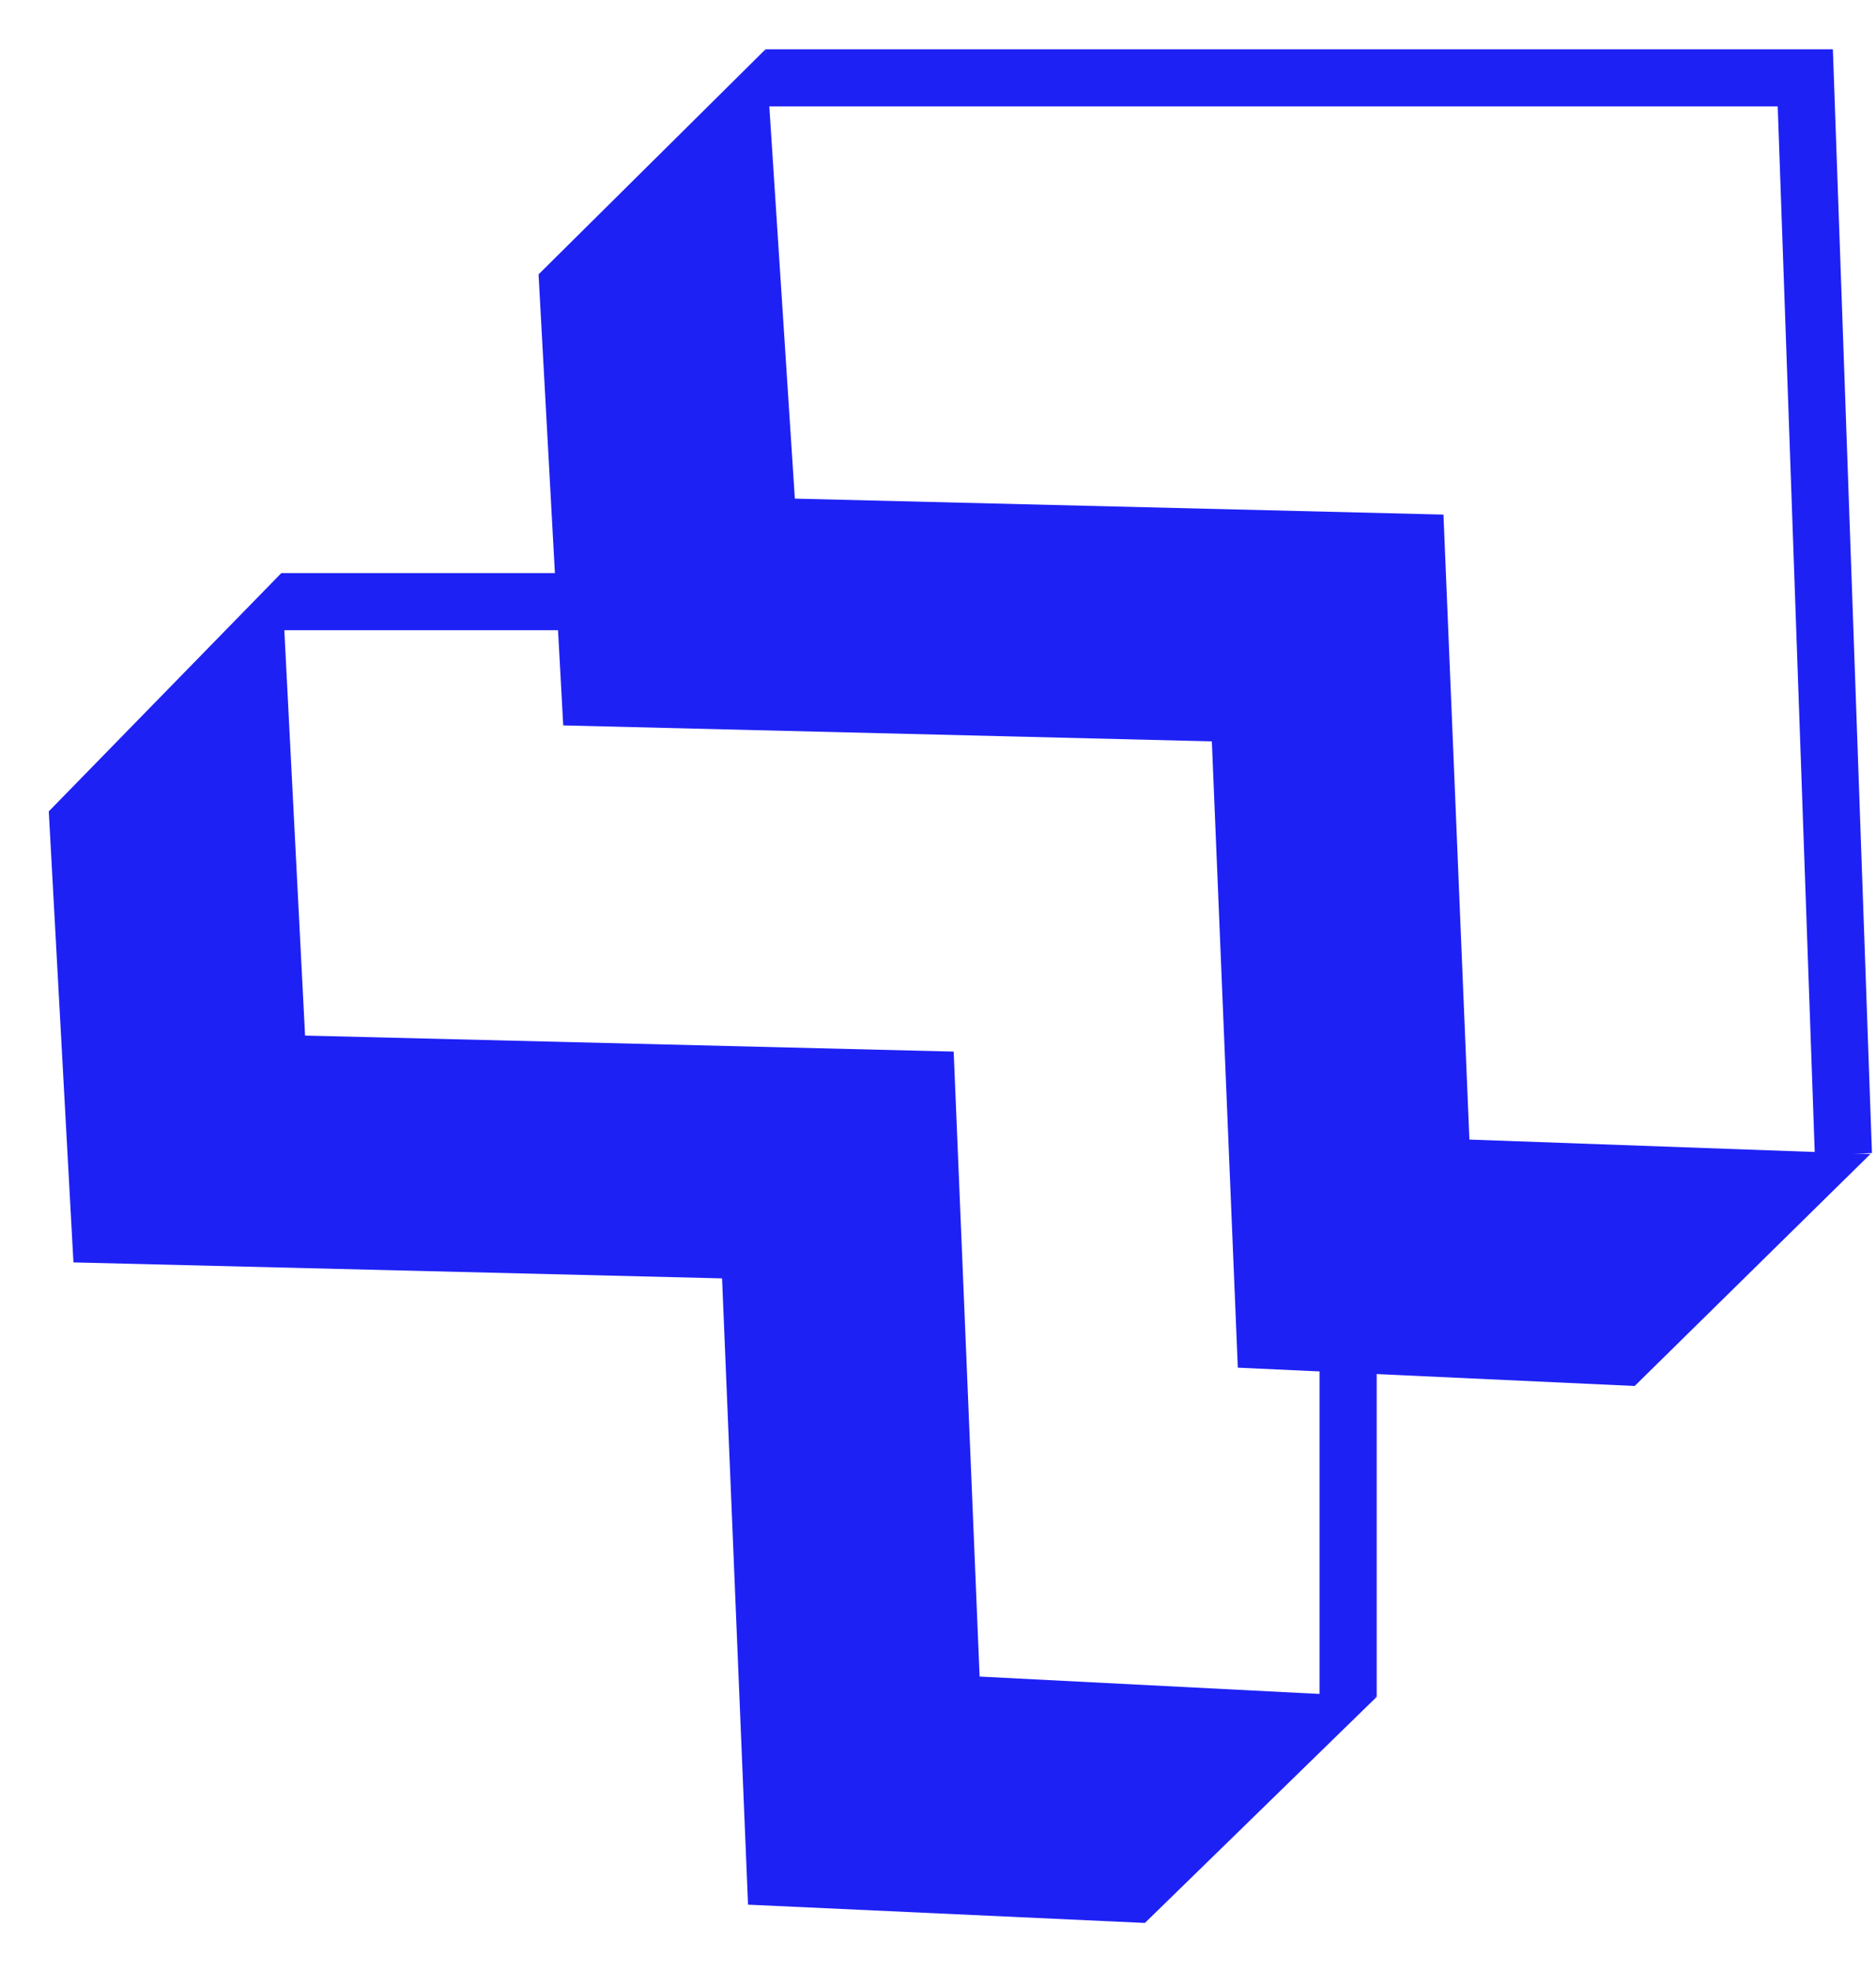
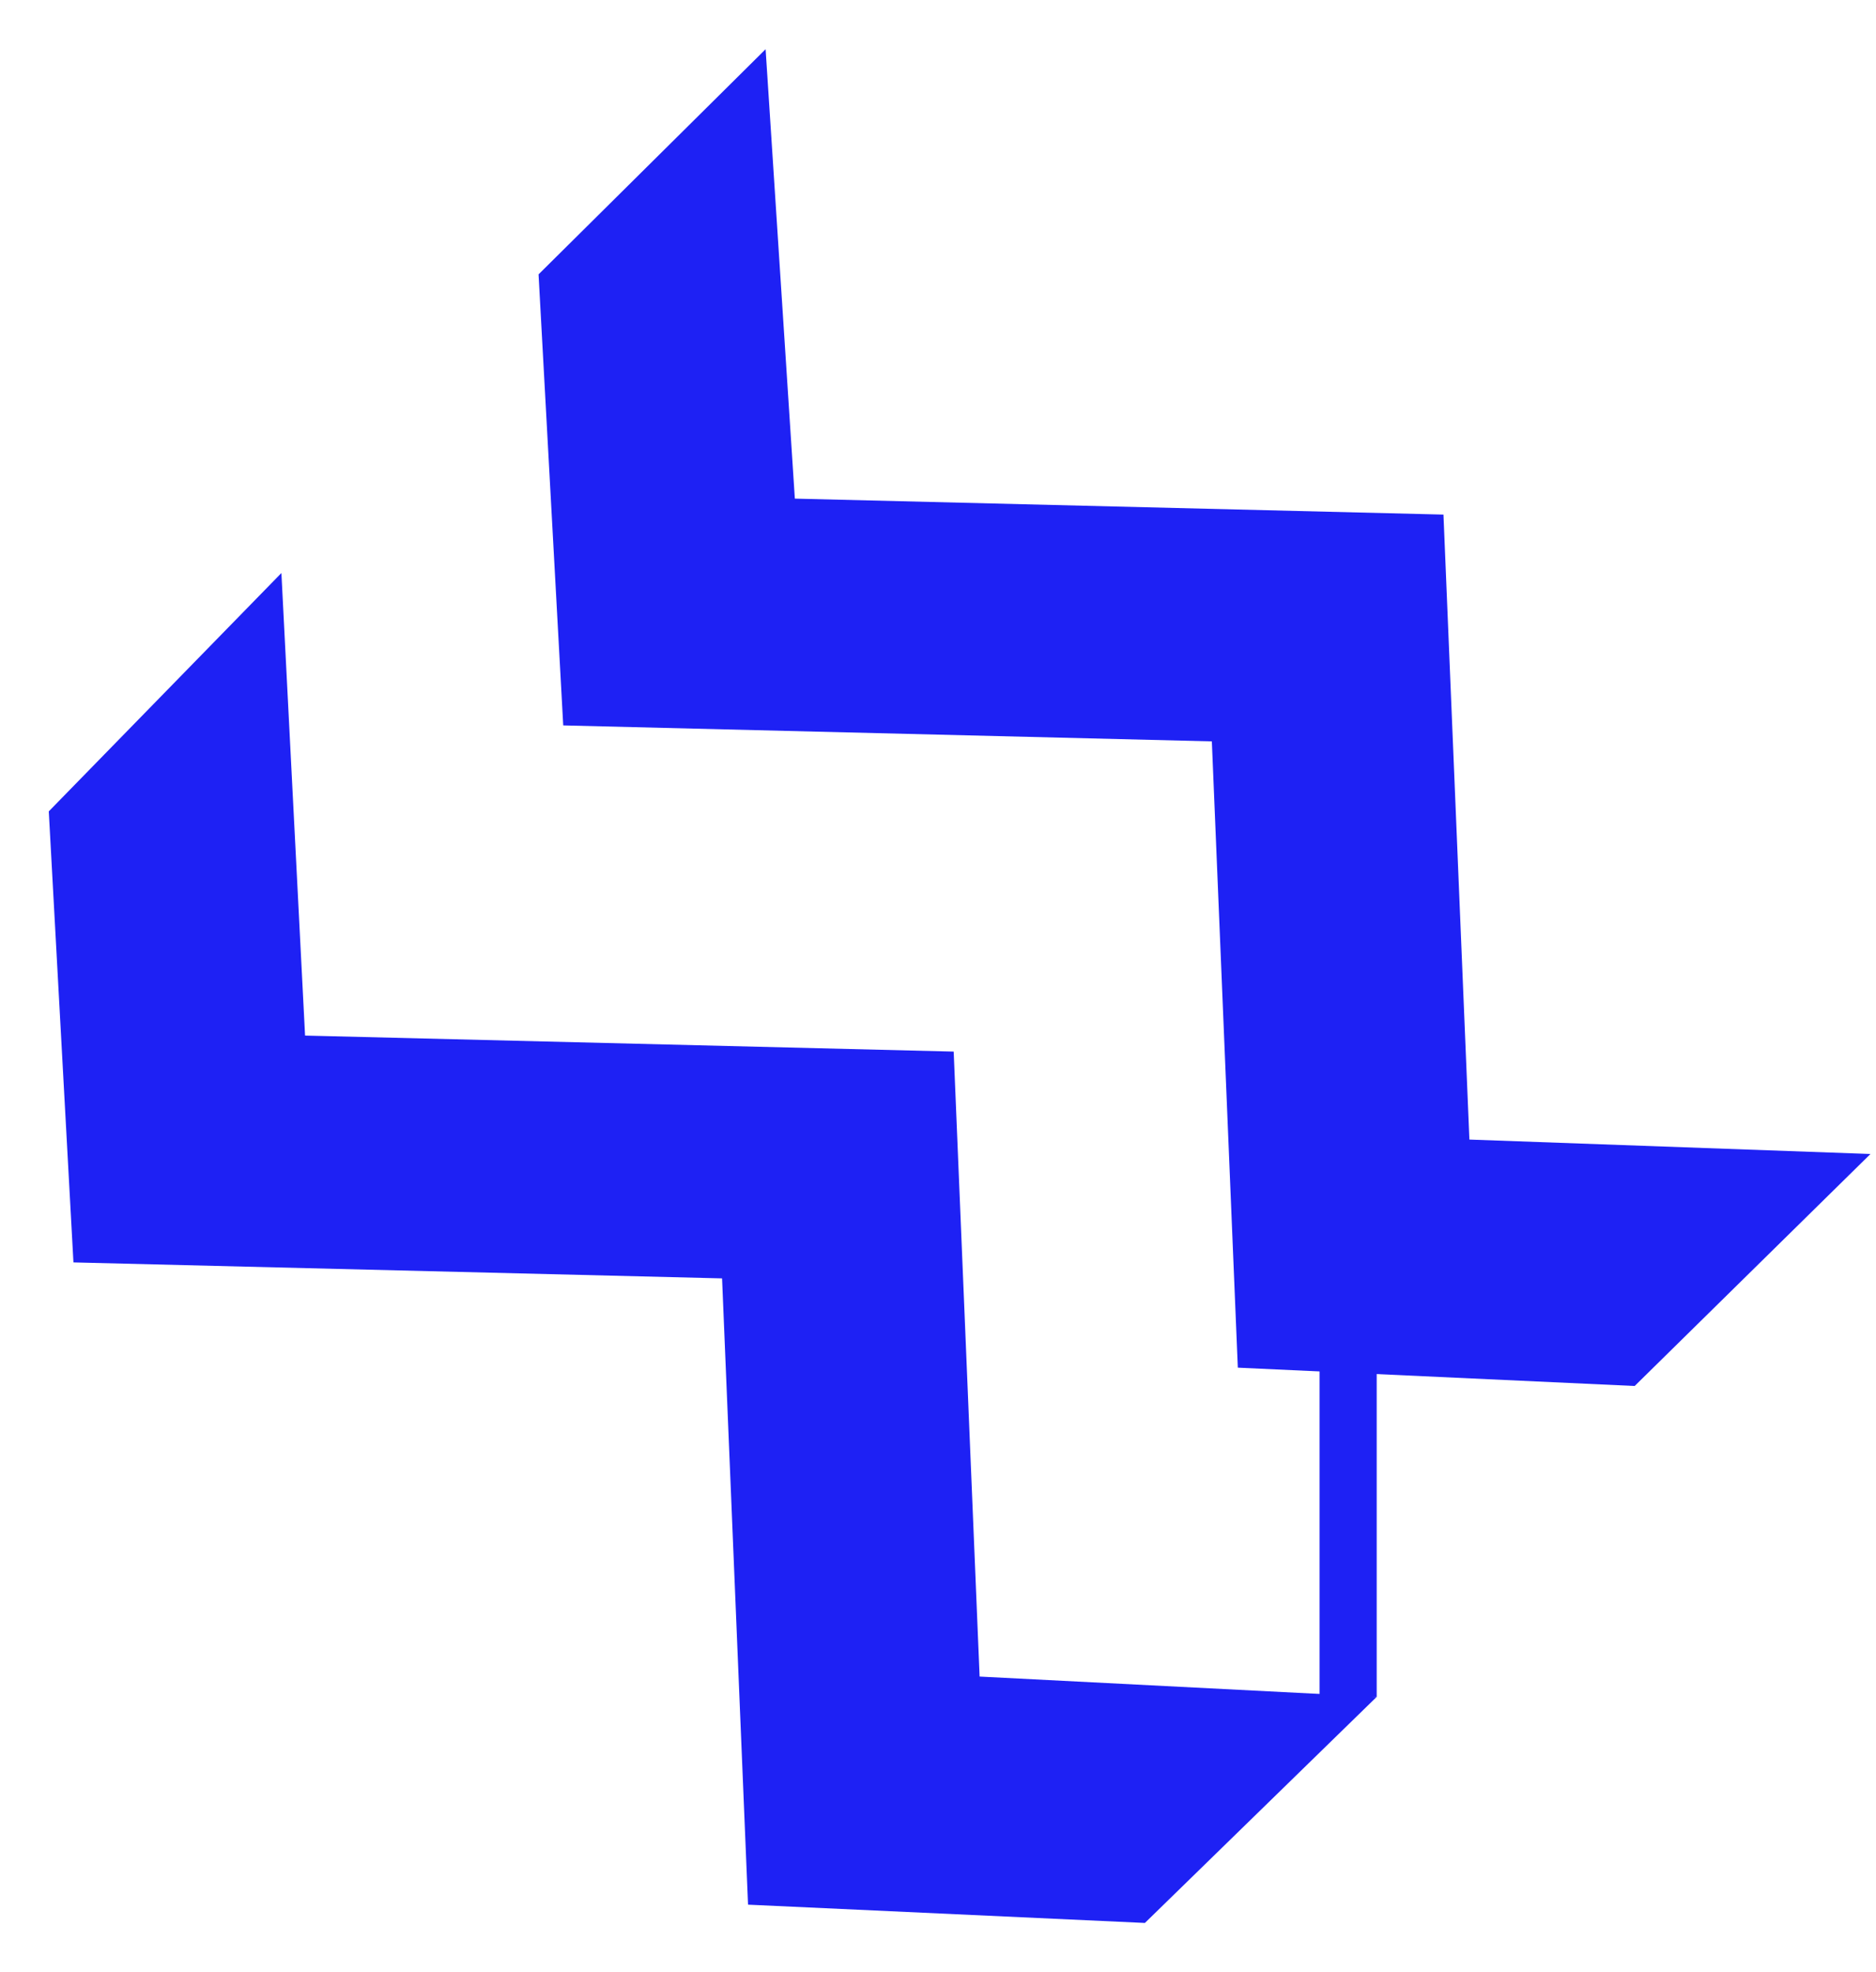
<svg xmlns="http://www.w3.org/2000/svg" width="39" height="41" viewBox="0 0 39 41" fill="none">
  <path d="M28.62 35.277L23.801 39.977L15.551 39.597L15.011 26.577L1.527 26.245L1.014 16.868L5.85 11.913L6.342 21.529L19.826 21.862L20.365 34.855L28.62 35.277ZM38.885 23.991L33.983 28.814L25.733 28.433L25.193 15.413L11.709 15.081L11.196 5.704L15.916 1.023L16.524 10.366L30.008 10.698L30.547 23.691L38.885 23.991Z" fill="#1E21F4" />
-   <path d="M15.915 1.618L37.53 1.618L38.322 23.993M5.85 12.508L12.978 12.508" stroke="#1E21F4" stroke-width="1.188" />
  <path d="M28.026 35.278L28.026 27.952" stroke="#1E21F4" stroke-width="1.188" />
</svg>